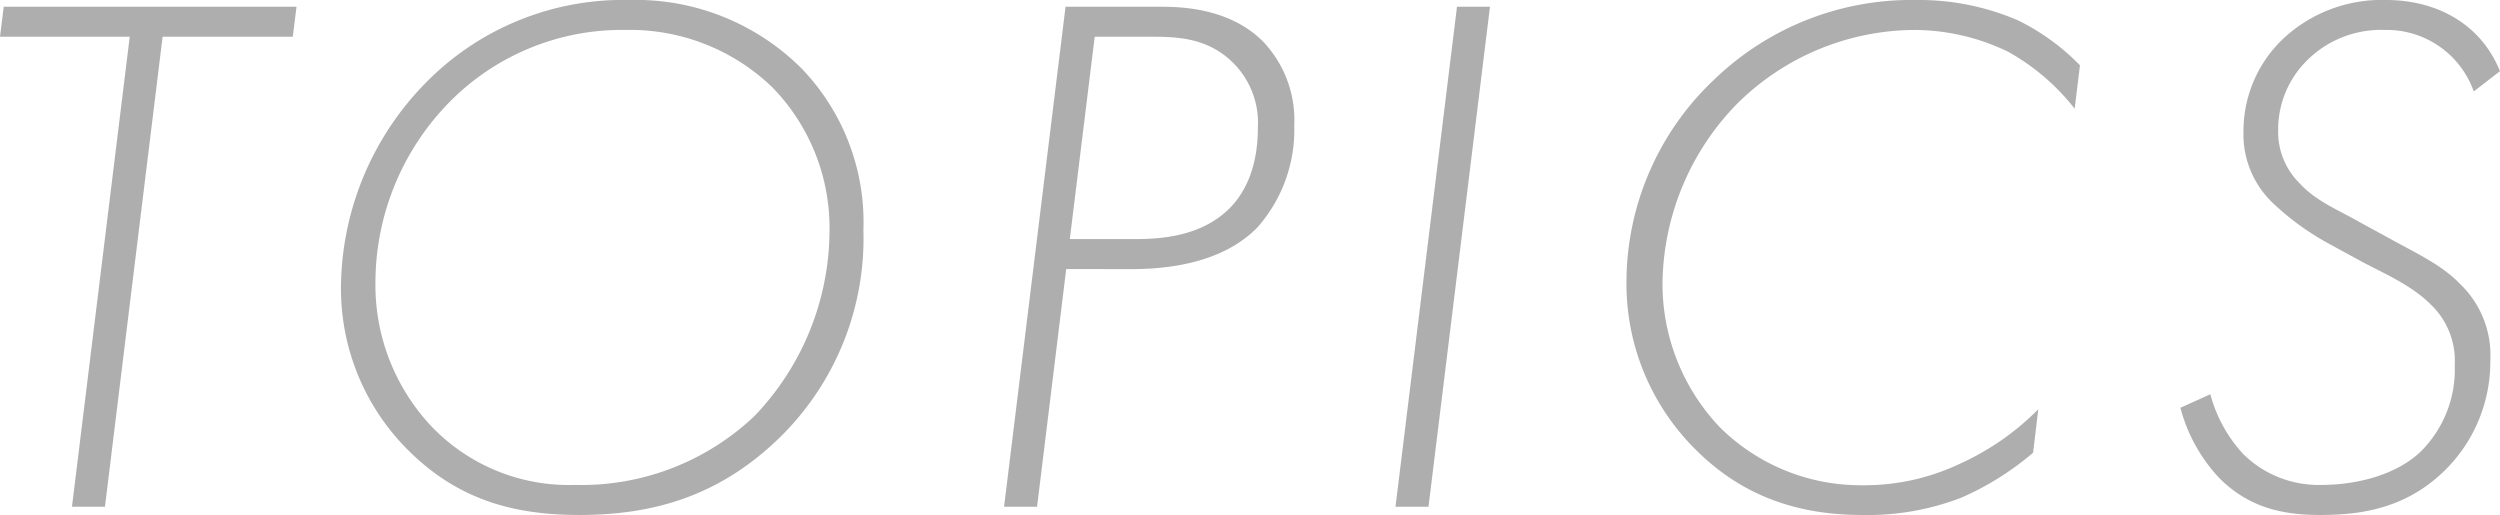
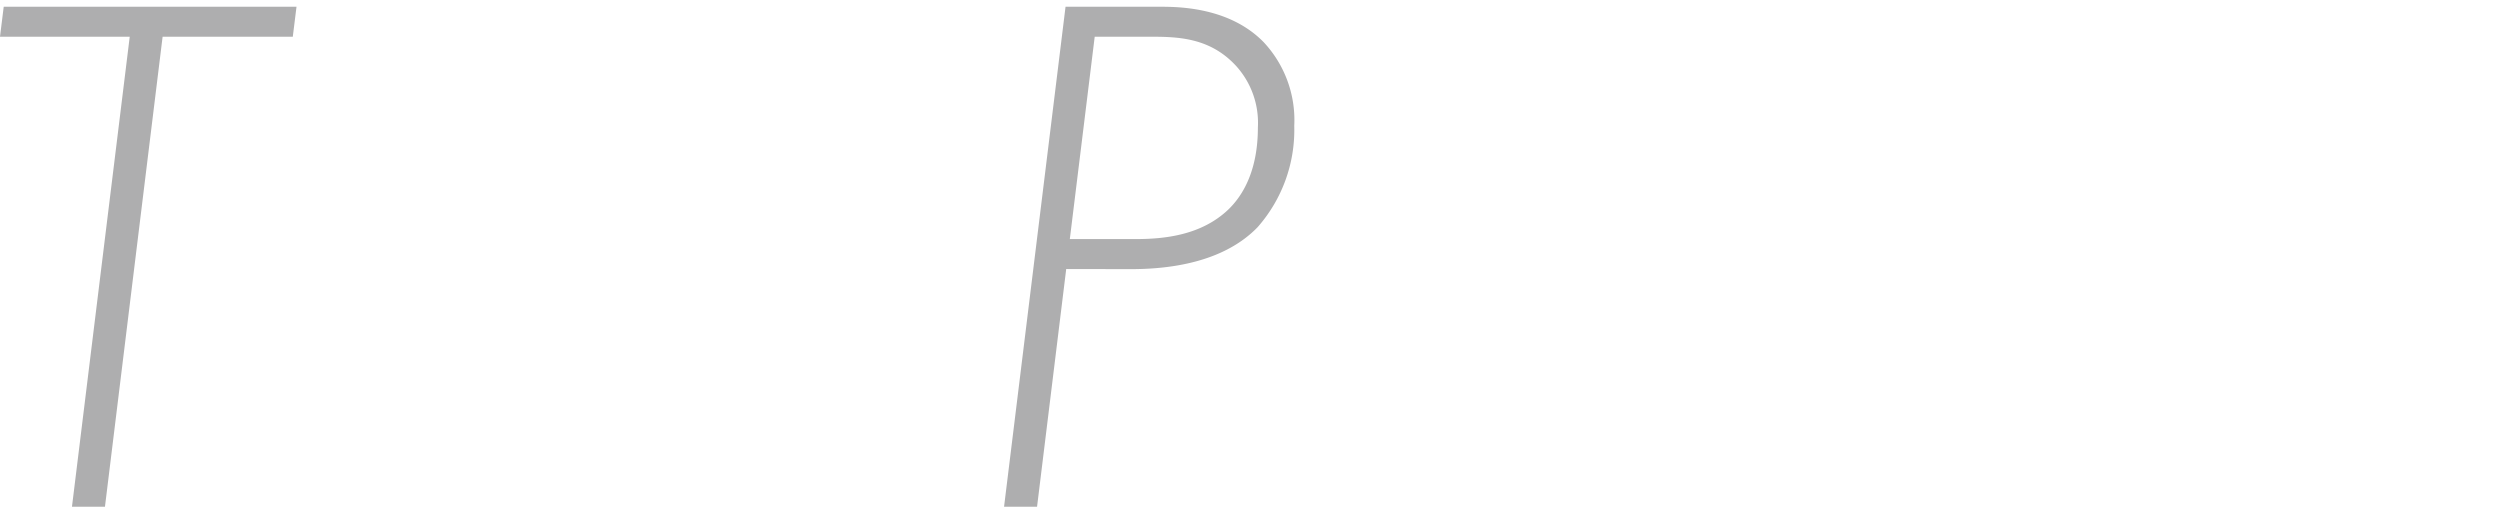
<svg xmlns="http://www.w3.org/2000/svg" width="222" height="45.73" viewBox="0 0 222 45.73">
  <defs>
    <style>
      .a {
        fill: #aeaeaf;
      }
    </style>
  </defs>
  <title>news-title</title>
  <g>
    <path class="a" d="M14.44,3.26,9.32,45H6.39L11.52,3.26H0L.33.6h26L26,3.26Z" />
-     <path class="a" d="M71.22,6.12a19.67,19.67,0,0,1,5.45,14.31,24.72,24.72,0,0,1-7.45,18.44C63.89,44.06,58,45.73,51.45,45.73c-5.79,0-10.72-1.33-15.11-5.66a20.22,20.22,0,0,1-6.06-14.78,26.14,26.14,0,0,1,7.59-18A24.51,24.51,0,0,1,55.84,0,20.83,20.83,0,0,1,71.22,6.12ZM67,36.94a23.88,23.88,0,0,0,6.66-16.37A17.88,17.88,0,0,0,68.62,7.79,18.19,18.19,0,0,0,55.57,2.66,21.47,21.47,0,0,0,40.13,8.85,22.88,22.88,0,0,0,33.34,25,18.31,18.31,0,0,0,38.2,37.74a16.87,16.87,0,0,0,12.85,5.32A22.31,22.31,0,0,0,67,36.94Z" />
    <path class="a" d="M94.68,23.89,92.09,45H89.16L94.62.6h8.58c2.13,0,6.19.27,9,3.13a10.13,10.13,0,0,1,2.73,7.45,13.06,13.06,0,0,1-3.26,9c-1.73,1.79-5,3.72-11.25,3.72ZM95,21.23h5.85c2.53,0,5.79-.33,8.19-2.59,1.4-1.33,2.66-3.6,2.66-7.32a7.52,7.52,0,0,0-1.93-5.46c-2.39-2.6-5.32-2.6-7.85-2.6H97.21Z" />
-     <path class="a" d="M132.31.6,126.85,45h-2.93L129.38.6Z" />
-     <path class="a" d="M184.23,9.65a19.66,19.66,0,0,0-5.92-5.06,19.24,19.24,0,0,0-8.25-1.93,22.5,22.5,0,0,0-15.78,6.53,23.16,23.16,0,0,0-6.65,16,18.48,18.48,0,0,0,5.12,12.78,17.76,17.76,0,0,0,12.65,5.12A19.77,19.77,0,0,0,174,41.2a23.26,23.26,0,0,0,7-4.86l-.46,3.86a25.59,25.59,0,0,1-6.39,4,23.09,23.09,0,0,1-8.79,1.53c-5.72,0-10.65-1.67-14.77-5.79A20.71,20.71,0,0,1,144.43,25a24.76,24.76,0,0,1,7.86-18A25.21,25.21,0,0,1,170.12,0a22.22,22.22,0,0,1,9.06,1.8,19.84,19.84,0,0,1,5.52,4Z" />
-     <path class="a" d="M219.67,8.12a8.2,8.2,0,0,0-7.92-5.46,9.29,9.29,0,0,0-6.85,2.67,8.63,8.63,0,0,0-2.6,6.25,6.42,6.42,0,0,0,1.87,4.66c1.46,1.6,3.32,2.33,5.32,3.46l2.2,1.2c2.73,1.53,5.05,2.53,6.78,4.33A8.75,8.75,0,0,1,221.14,32,13.53,13.53,0,0,1,217,41.87c-3.46,3.32-7.39,3.86-11,3.86-3.33,0-6.32-.67-8.92-3.27a14.53,14.53,0,0,1-3.46-6.25l2.66-1.2a12.54,12.54,0,0,0,2.93,5.32,9.5,9.5,0,0,0,6.92,2.73c3.13,0,6.59-.86,8.79-2.92a10.27,10.27,0,0,0,3.06-7.73A6.89,6.89,0,0,0,215.81,27c-1.66-1.66-4.12-2.73-6-3.72l-3.06-1.67a23.49,23.49,0,0,1-5-3.66,8.4,8.4,0,0,1-2.53-6.26,11.31,11.31,0,0,1,3.39-8.12A12.8,12.8,0,0,1,211.89,0c4.26,0,8.32,1.93,10.11,6.32Z" />
  </g>
</svg>